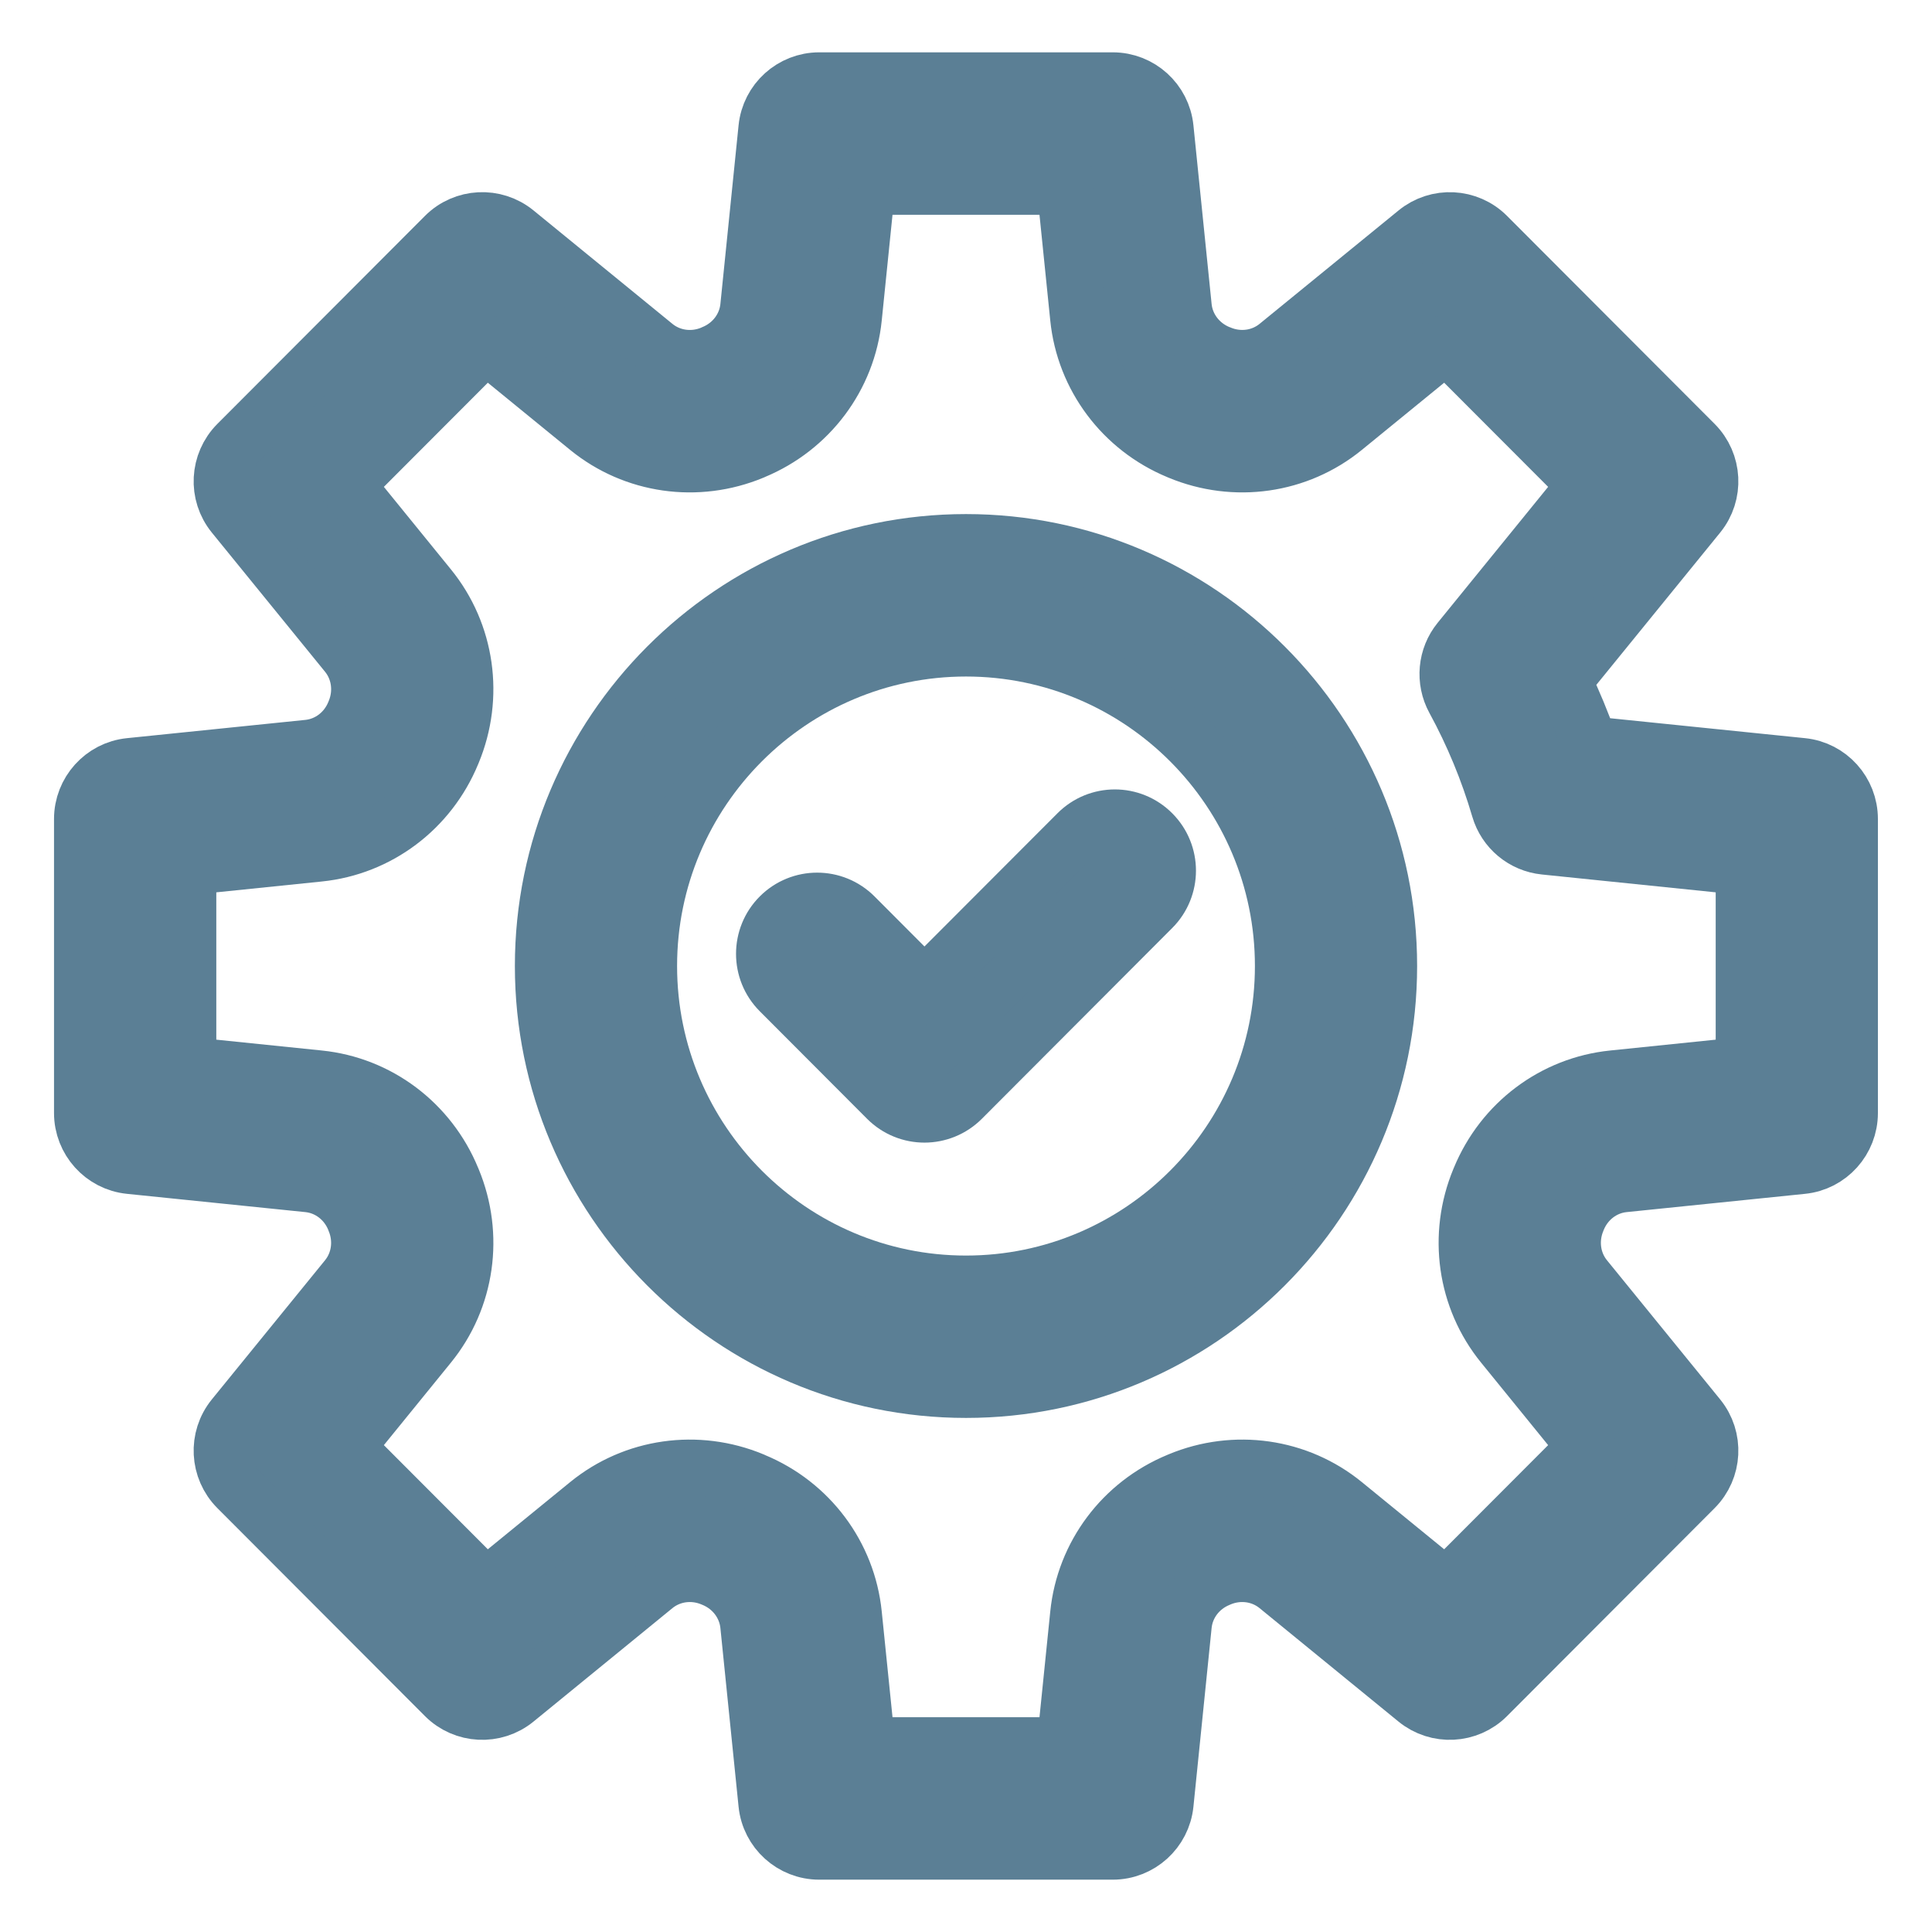
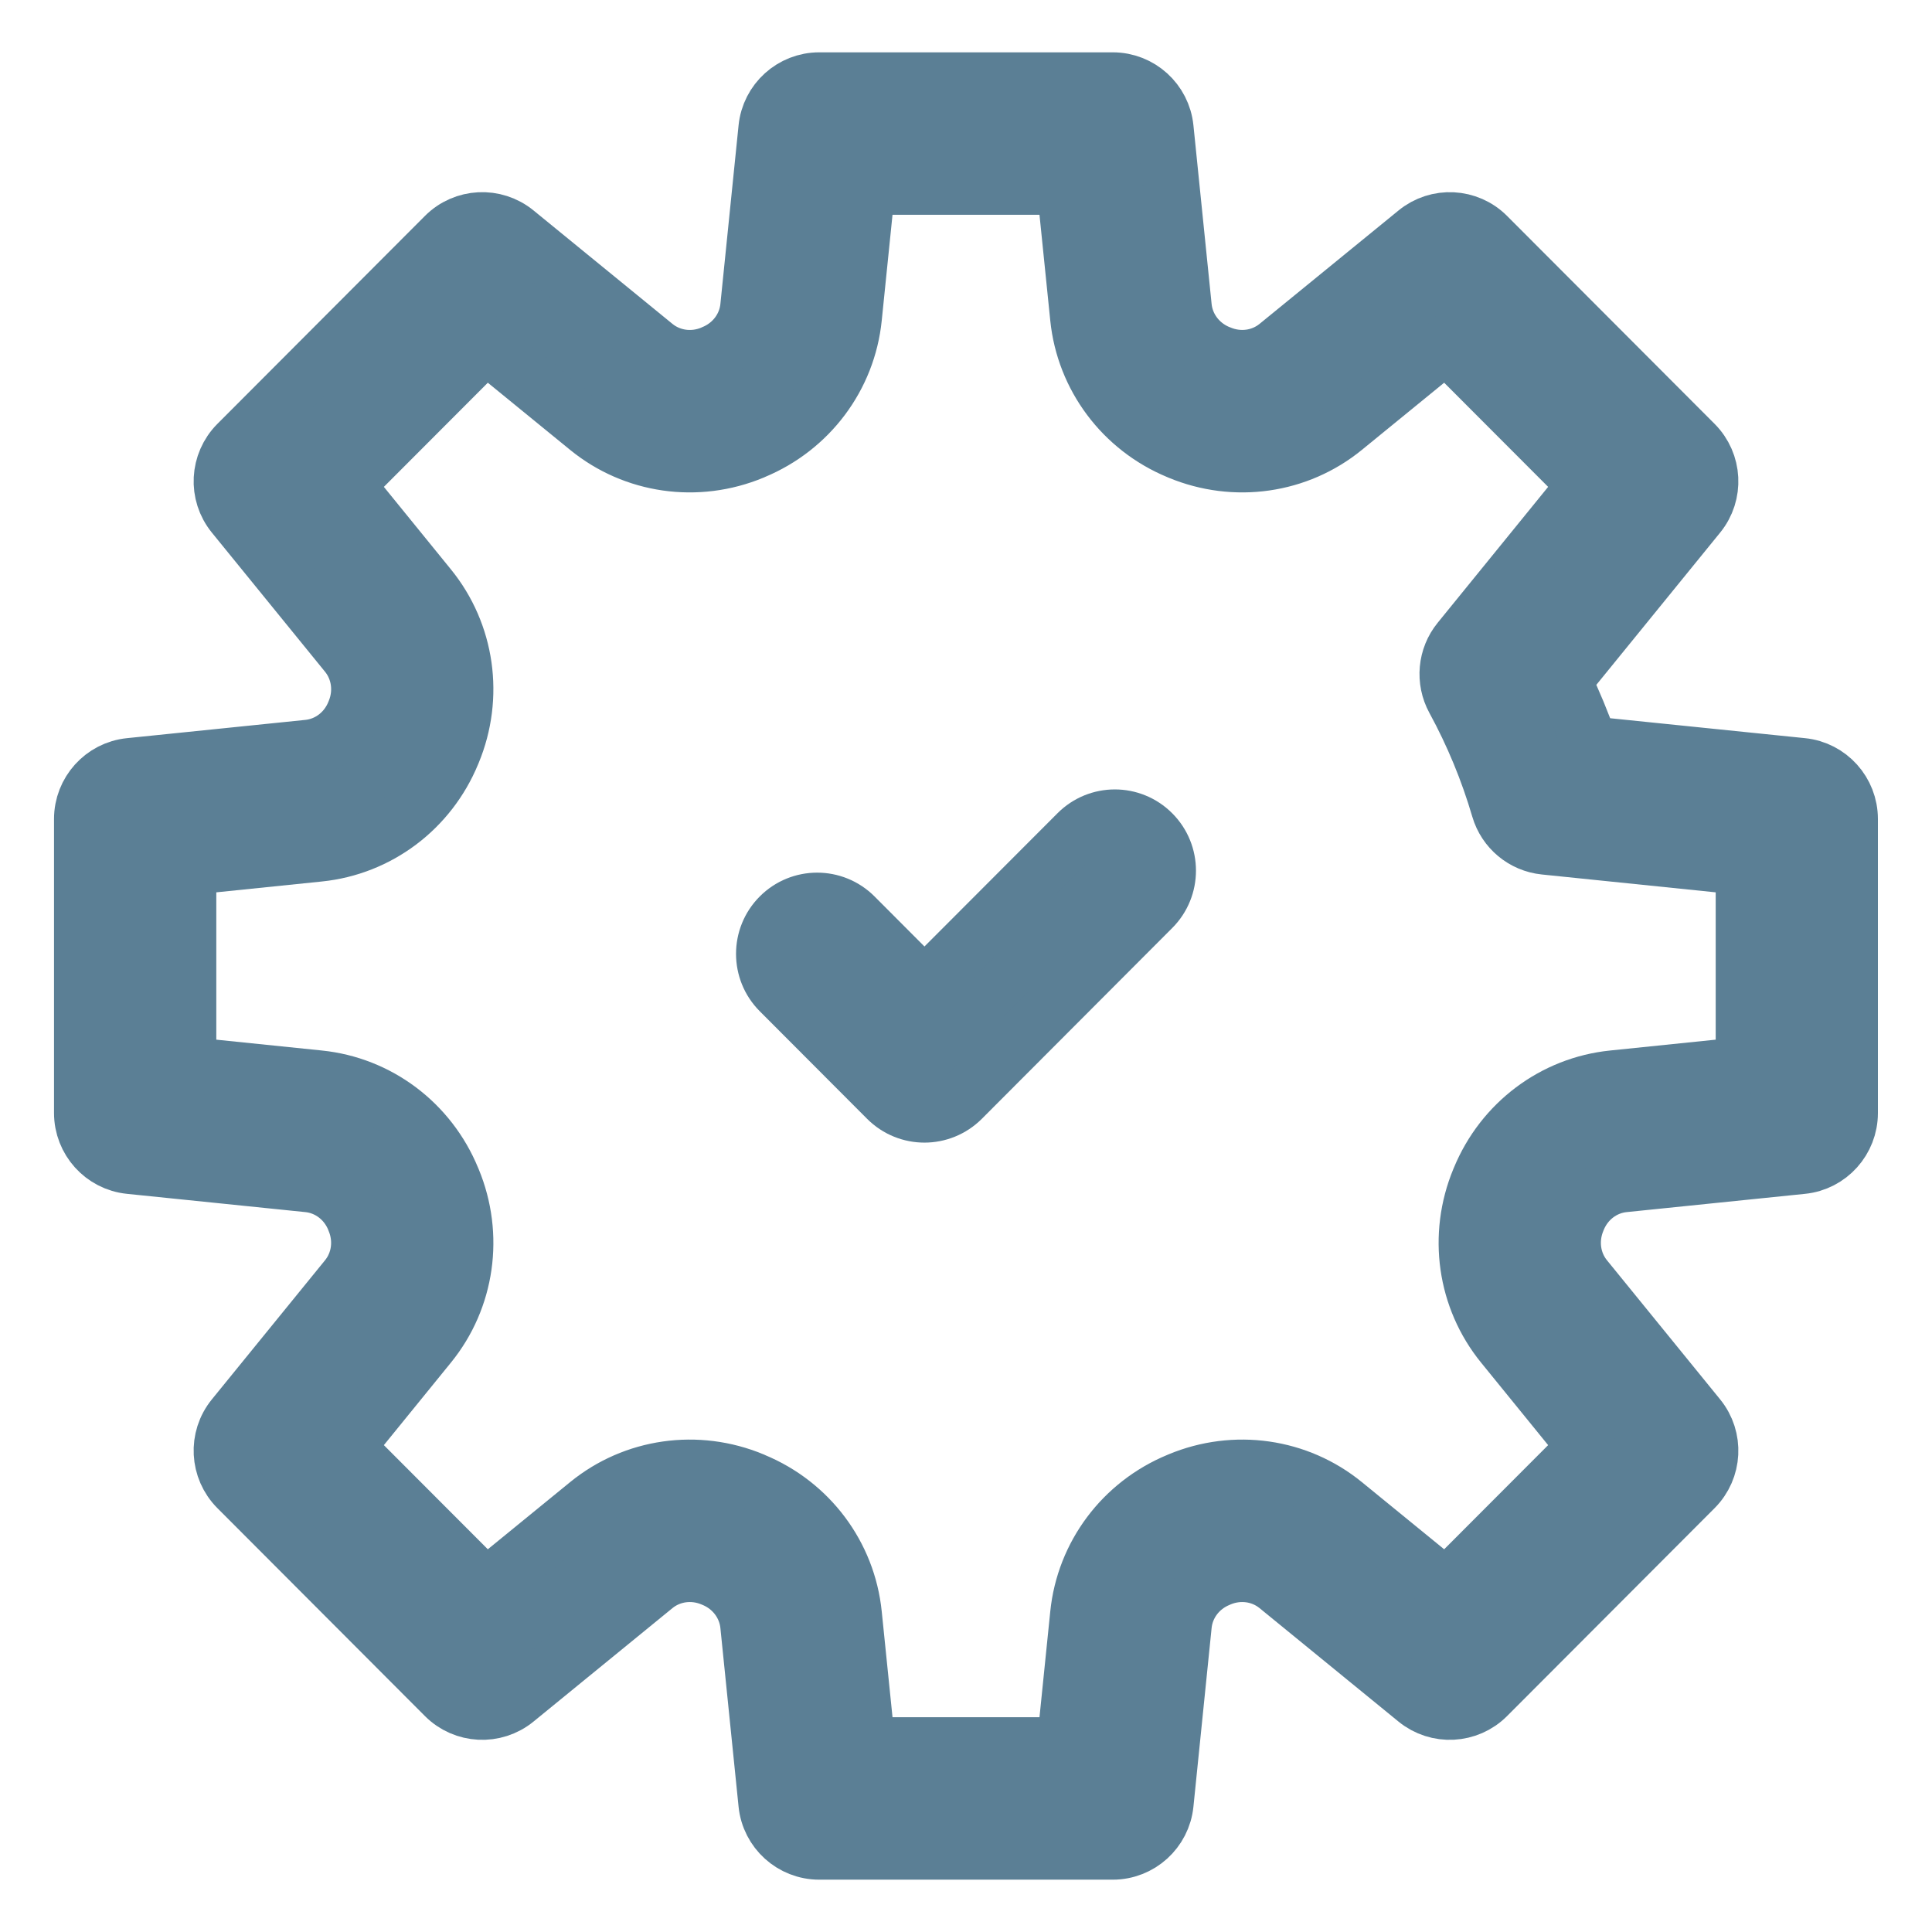
<svg xmlns="http://www.w3.org/2000/svg" width="24px" height="24px" viewBox="0 0 24 24">
  <title>operation</title>
  <desc>Created with Sketch.</desc>
  <g id="operation" stroke="none" stroke-width="1" fill="none" fill-rule="evenodd">
    <g id="Group-Copy" transform="translate(4.5, 12.5) scale(-1, 1) translate(-4.5, -12.5) translate(0, 8)" />
    <g id="gear" transform="translate(1, 1)" fill="#5B7F95" fill-rule="nonzero" stroke="#5B7F95" stroke-width="0.7">
      <path d="M21.388,8.518 L18.749,8.248 C18.654,7.979 18.544,7.714 18.421,7.456 L20.097,5.395 C20.31,5.133 20.29,4.752 20.052,4.513 L17.474,1.93 C17.236,1.691 16.855,1.672 16.594,1.886 L14.866,3.296 C14.669,3.456 14.396,3.494 14.153,3.392 L14.137,3.386 C13.896,3.286 13.729,3.066 13.703,2.813 L13.477,0.592 C13.443,0.256 13.16,0 12.823,0 L9.177,0 C8.84,0 8.557,0.256 8.523,0.592 L8.297,2.813 C8.271,3.066 8.104,3.286 7.861,3.386 L7.846,3.393 C7.604,3.494 7.331,3.456 7.134,3.296 L5.406,1.885 C5.145,1.672 4.764,1.691 4.526,1.93 L1.948,4.513 C1.71,4.752 1.69,5.133 1.903,5.395 L3.311,7.126 C3.471,7.324 3.508,7.597 3.408,7.839 L3.401,7.856 C3.301,8.099 3.082,8.265 2.829,8.291 L0.612,8.518 C0.277,8.552 0.021,8.836 0.021,9.174 L0.021,12.826 C0.021,13.164 0.277,13.448 0.612,13.482 L2.829,13.709 C3.082,13.735 3.301,13.901 3.401,14.144 L3.407,14.16 C3.508,14.403 3.471,14.676 3.311,14.874 L1.903,16.605 C1.69,16.867 1.71,17.248 1.948,17.487 L4.526,20.07 C4.764,20.309 5.145,20.328 5.406,20.115 L7.134,18.704 C7.331,18.544 7.604,18.506 7.846,18.607 L7.863,18.614 C8.104,18.714 8.271,18.934 8.297,19.187 L8.523,21.408 C8.557,21.744 8.84,22 9.177,22 L12.823,22 C13.16,22 13.443,21.744 13.477,21.408 L13.703,19.187 C13.729,18.934 13.895,18.714 14.138,18.614 L14.154,18.607 C14.396,18.506 14.669,18.544 14.866,18.704 L16.594,20.115 C16.855,20.328 17.236,20.309 17.474,20.07 L20.052,17.487 C20.29,17.248 20.31,16.867 20.097,16.605 L18.689,14.874 C18.529,14.676 18.492,14.403 18.593,14.159 L18.599,14.144 C18.699,13.901 18.918,13.735 19.171,13.709 L21.388,13.482 C21.723,13.448 21.978,13.164 21.978,12.826 L21.978,9.174 C21.978,8.836 21.723,8.552 21.388,8.518 L21.388,8.518 Z M20.663,12.231 L19.037,12.398 C18.302,12.473 17.669,12.949 17.384,13.64 L17.378,13.654 C17.091,14.346 17.203,15.132 17.67,15.706 L18.702,16.976 L16.964,18.717 L15.697,17.683 C15.124,17.215 14.339,17.103 13.65,17.39 L13.636,17.396 C12.945,17.682 12.47,18.316 12.395,19.053 L12.229,20.682 L9.771,20.682 L9.605,19.053 C9.53,18.316 9.055,17.682 8.366,17.397 L8.351,17.39 C7.661,17.103 6.876,17.215 6.303,17.683 L5.036,18.717 L3.298,16.976 L4.33,15.706 C4.797,15.132 4.909,14.346 4.622,13.655 L4.616,13.641 C4.331,12.949 3.698,12.473 2.963,12.398 L1.337,12.231 L1.337,9.769 L2.963,9.602 C3.698,9.527 4.331,9.051 4.616,8.36 L4.622,8.346 C4.909,7.654 4.797,6.868 4.33,6.294 L3.298,5.024 L5.036,3.283 L6.303,4.317 C6.876,4.785 7.661,4.897 8.351,4.61 L8.364,4.604 C9.054,4.318 9.53,3.684 9.605,2.947 L9.771,1.318 L12.229,1.318 L12.395,2.947 C12.47,3.683 12.945,4.318 13.635,4.604 L13.649,4.61 C14.339,4.897 15.124,4.785 15.697,4.317 L16.964,3.283 L18.702,5.024 L17.131,6.957 C16.962,7.164 16.936,7.454 17.064,7.689 C17.298,8.118 17.487,8.575 17.625,9.046 C17.7,9.303 17.923,9.488 18.189,9.515 L20.663,9.769 L20.663,12.231 Z" id="Shape" />
      <path d="M12.384,9.35 L10.484,11.253 L9.616,10.383 C9.359,10.126 8.943,10.126 8.686,10.383 C8.429,10.64 8.429,11.058 8.686,11.315 L10.019,12.651 C10.148,12.78 10.316,12.844 10.484,12.844 C10.652,12.844 10.821,12.779 10.949,12.651 L13.314,10.281 C13.571,10.024 13.571,9.607 13.314,9.35 C13.057,9.092 12.641,9.092 12.384,9.35 L12.384,9.35 Z" id="Path" />
-       <path d="M11,5.736 C8.103,5.736 5.746,8.098 5.746,11 C5.746,13.903 8.103,16.264 11,16.264 C13.897,16.264 16.254,13.903 16.254,11 C16.254,8.098 13.897,5.736 11,5.736 Z M11,14.947 C8.828,14.947 7.061,13.176 7.061,11 C7.061,8.824 8.828,7.054 11,7.054 C13.172,7.054 14.939,8.824 14.939,11 C14.939,13.176 13.172,14.947 11,14.947 L11,14.947 Z" id="Shape" />
    </g>
  </g>
</svg>